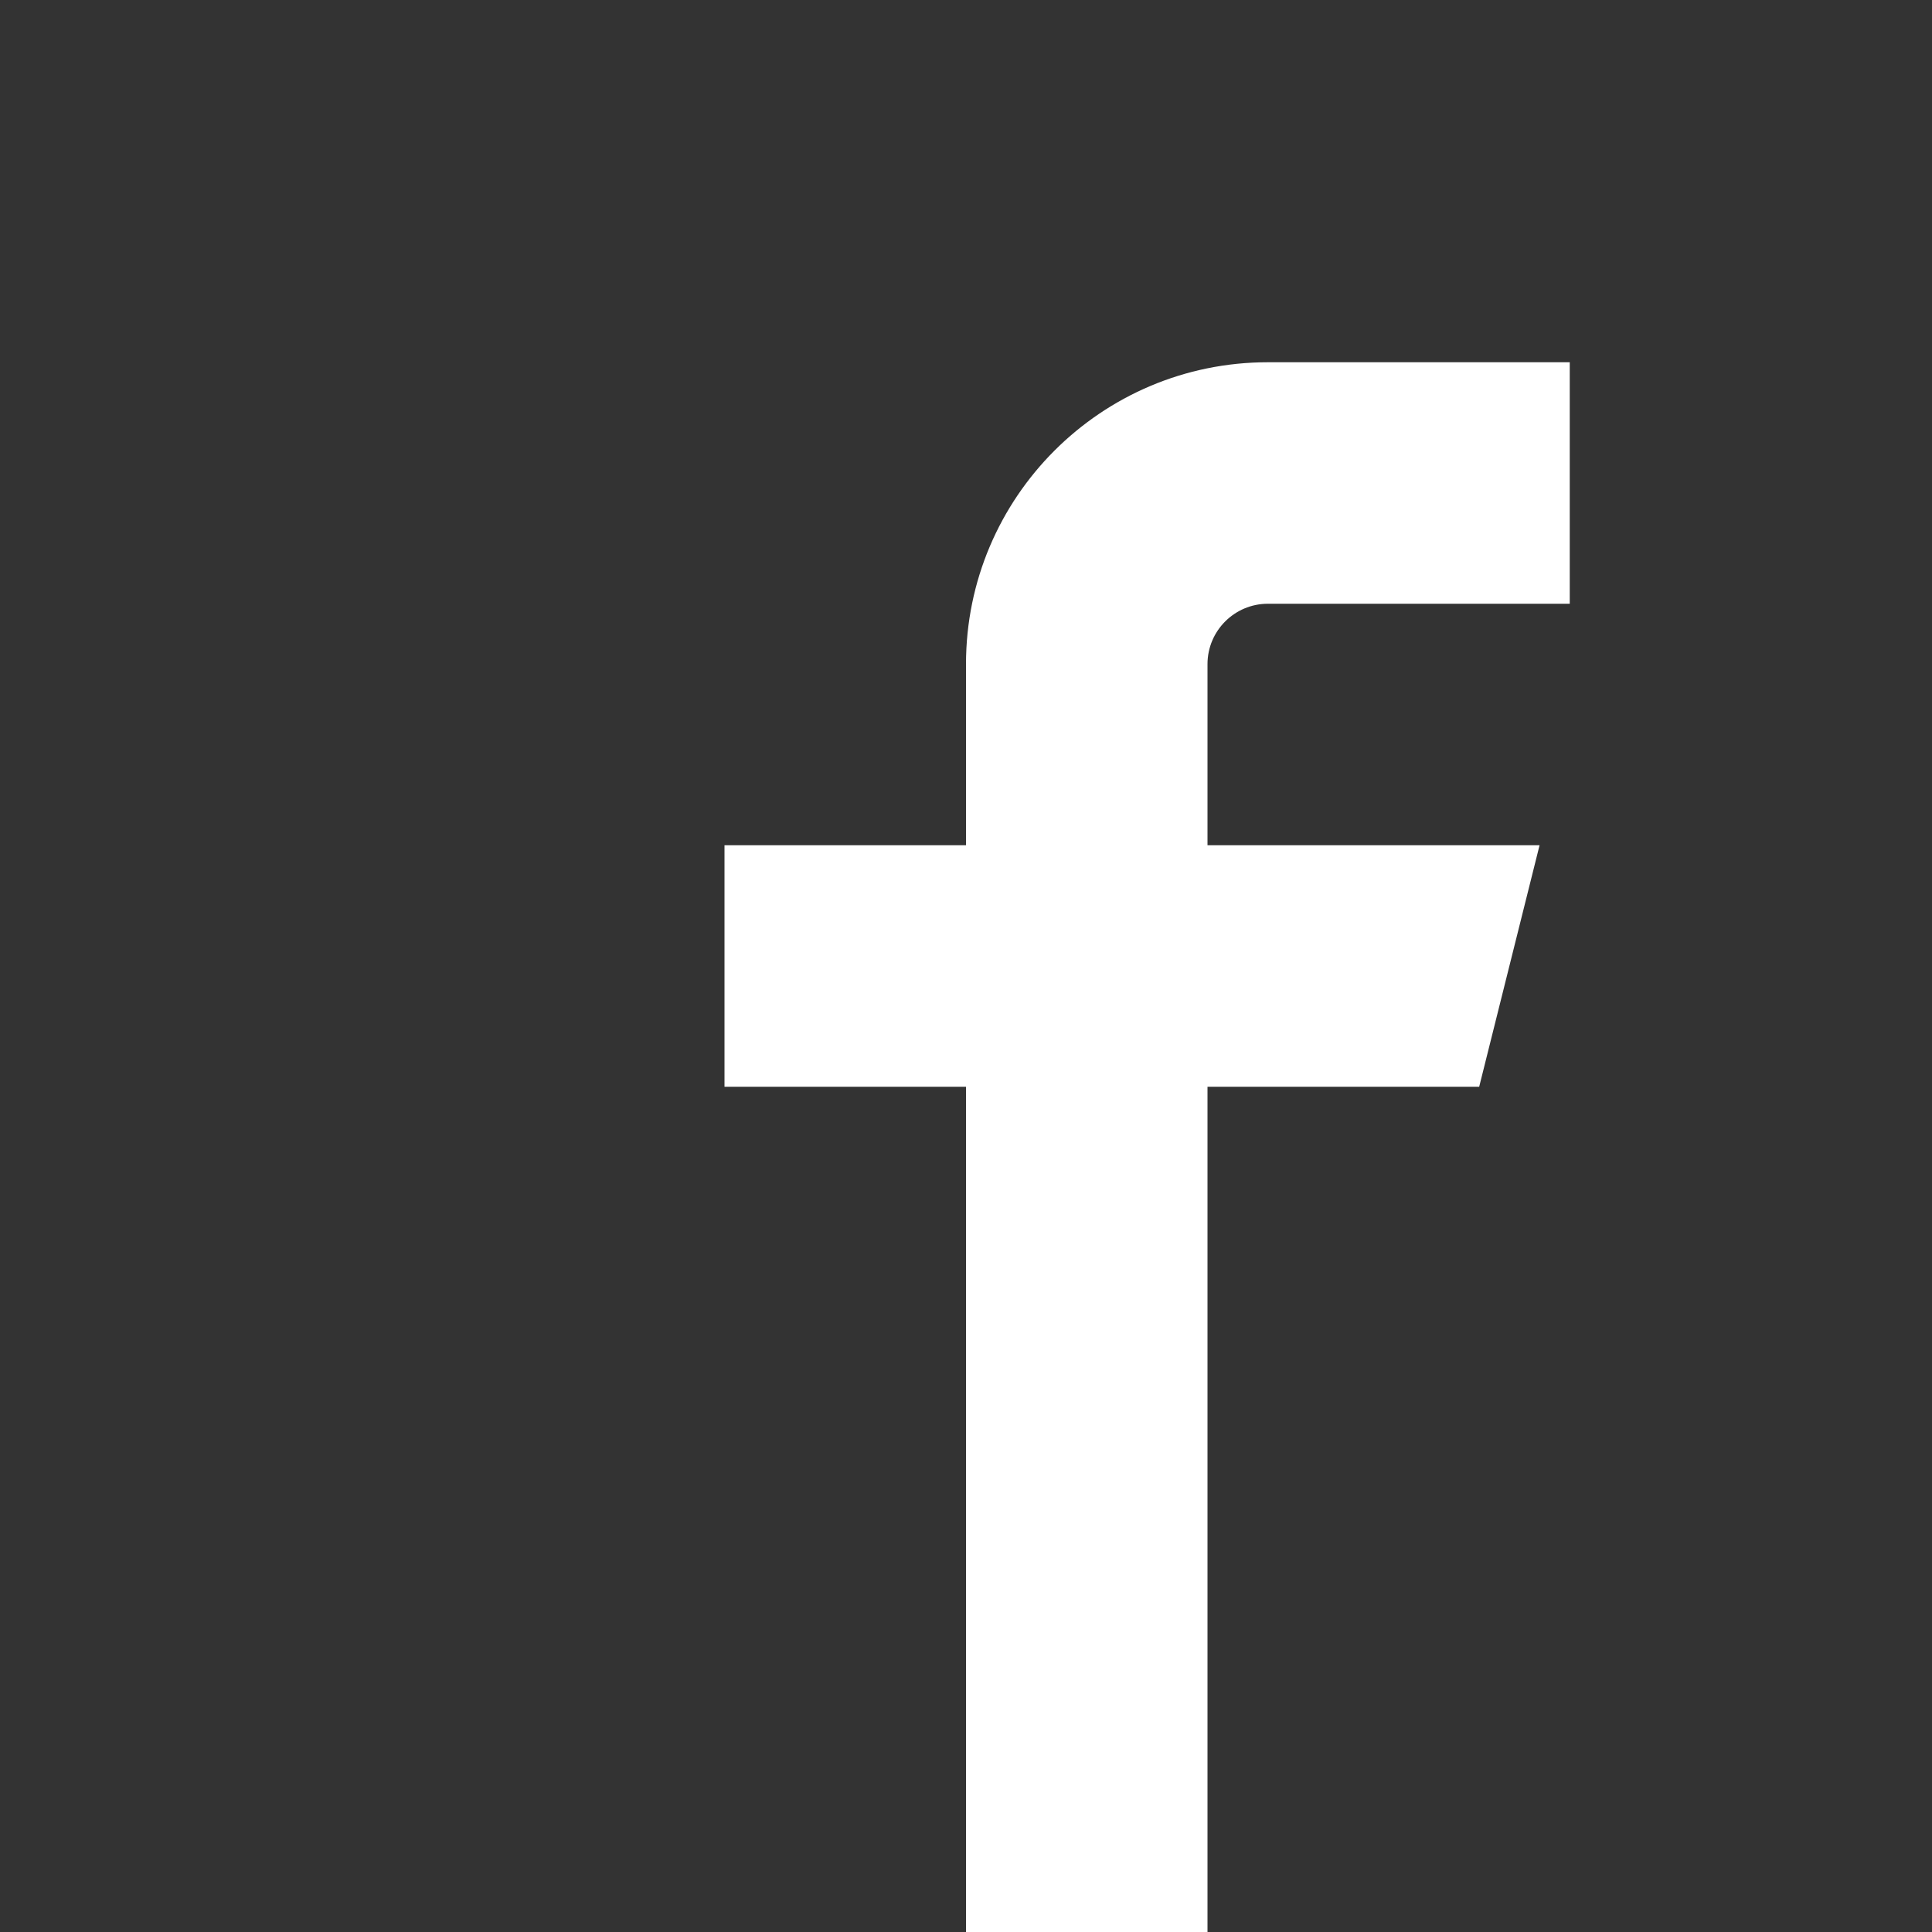
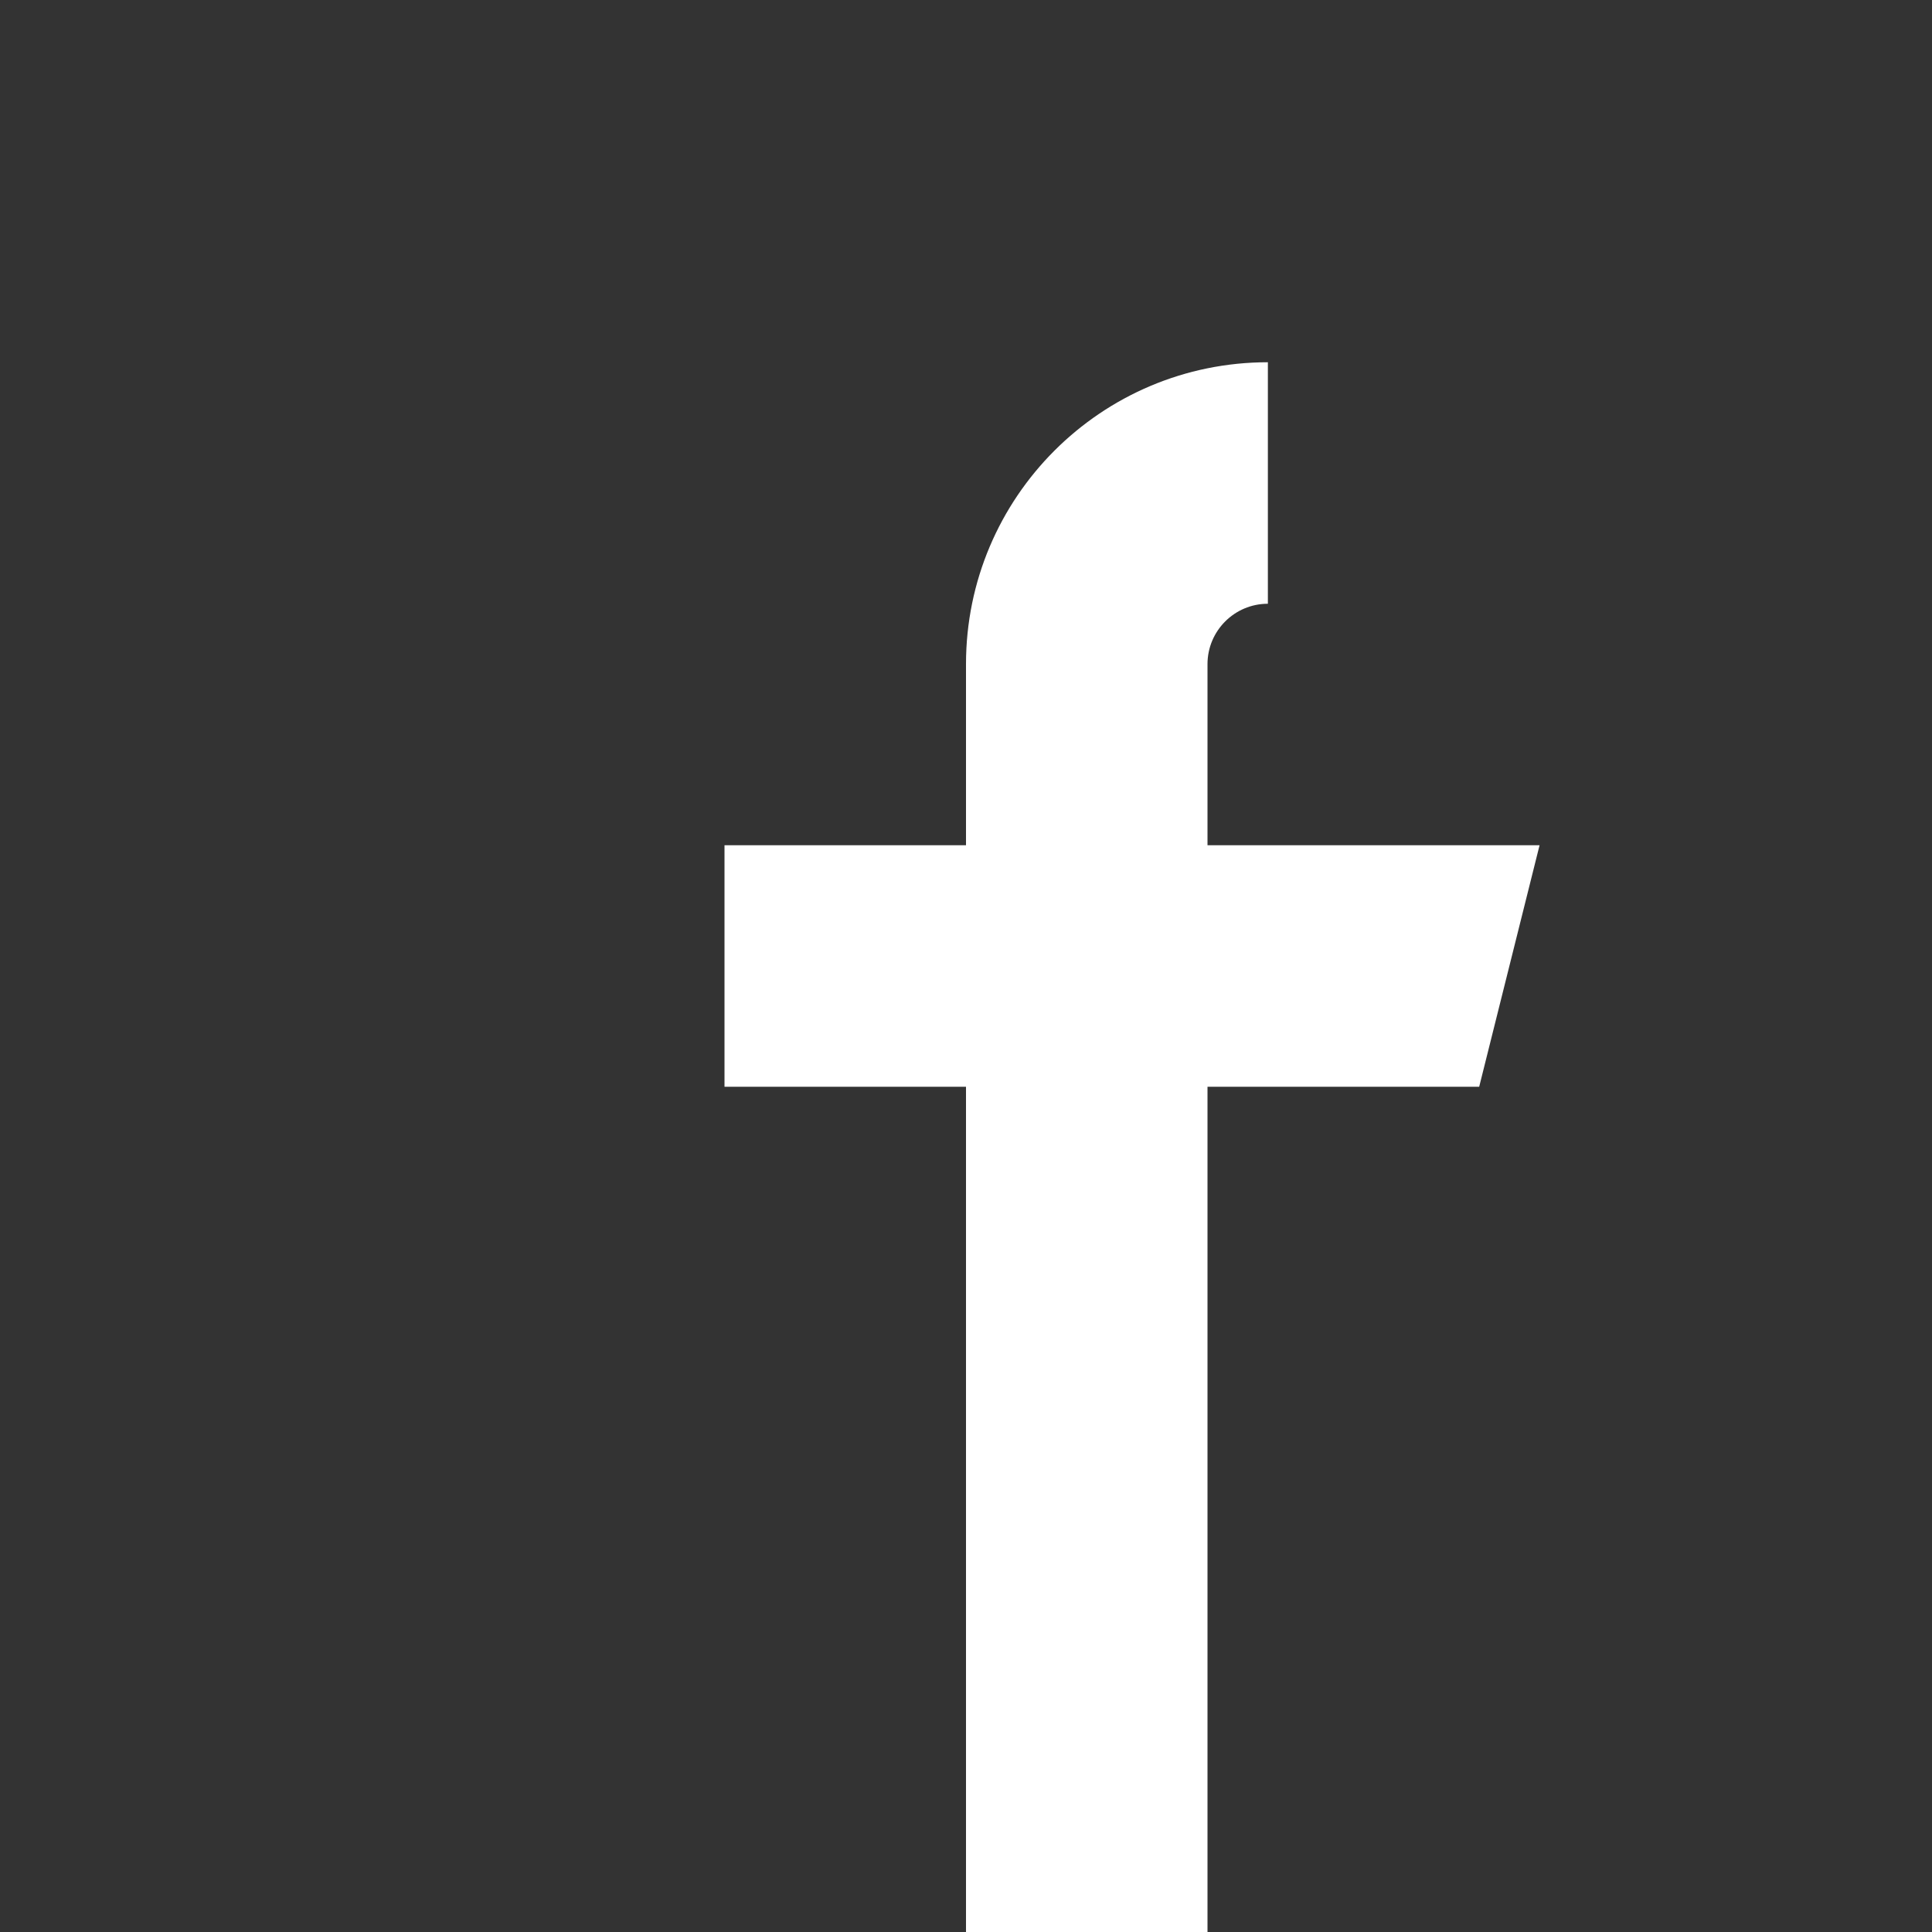
<svg xmlns="http://www.w3.org/2000/svg" version="1.1" viewBox="0 0 48 48">
  <rect x="0" y="0" width="48" height="48" fill="#333333" stroke="none" />
-   <path fill="#fff" d="M31.5 9c-4.142 0-7.5 3.358-7.5 7.5v4.5h-6v6h6v21h6v-21h6.75l1.5-6h-8.25v-4.5c0-0.828 0.672-1.5 1.5-1.5h7.5v-6h-7.5z" />
+   <path fill="#fff" d="M31.5 9c-4.142 0-7.5 3.358-7.5 7.5v4.5h-6v6h6v21h6v-21h6.75l1.5-6h-8.25v-4.5c0-0.828 0.672-1.5 1.5-1.5h7.5h-7.5z" />
</svg>